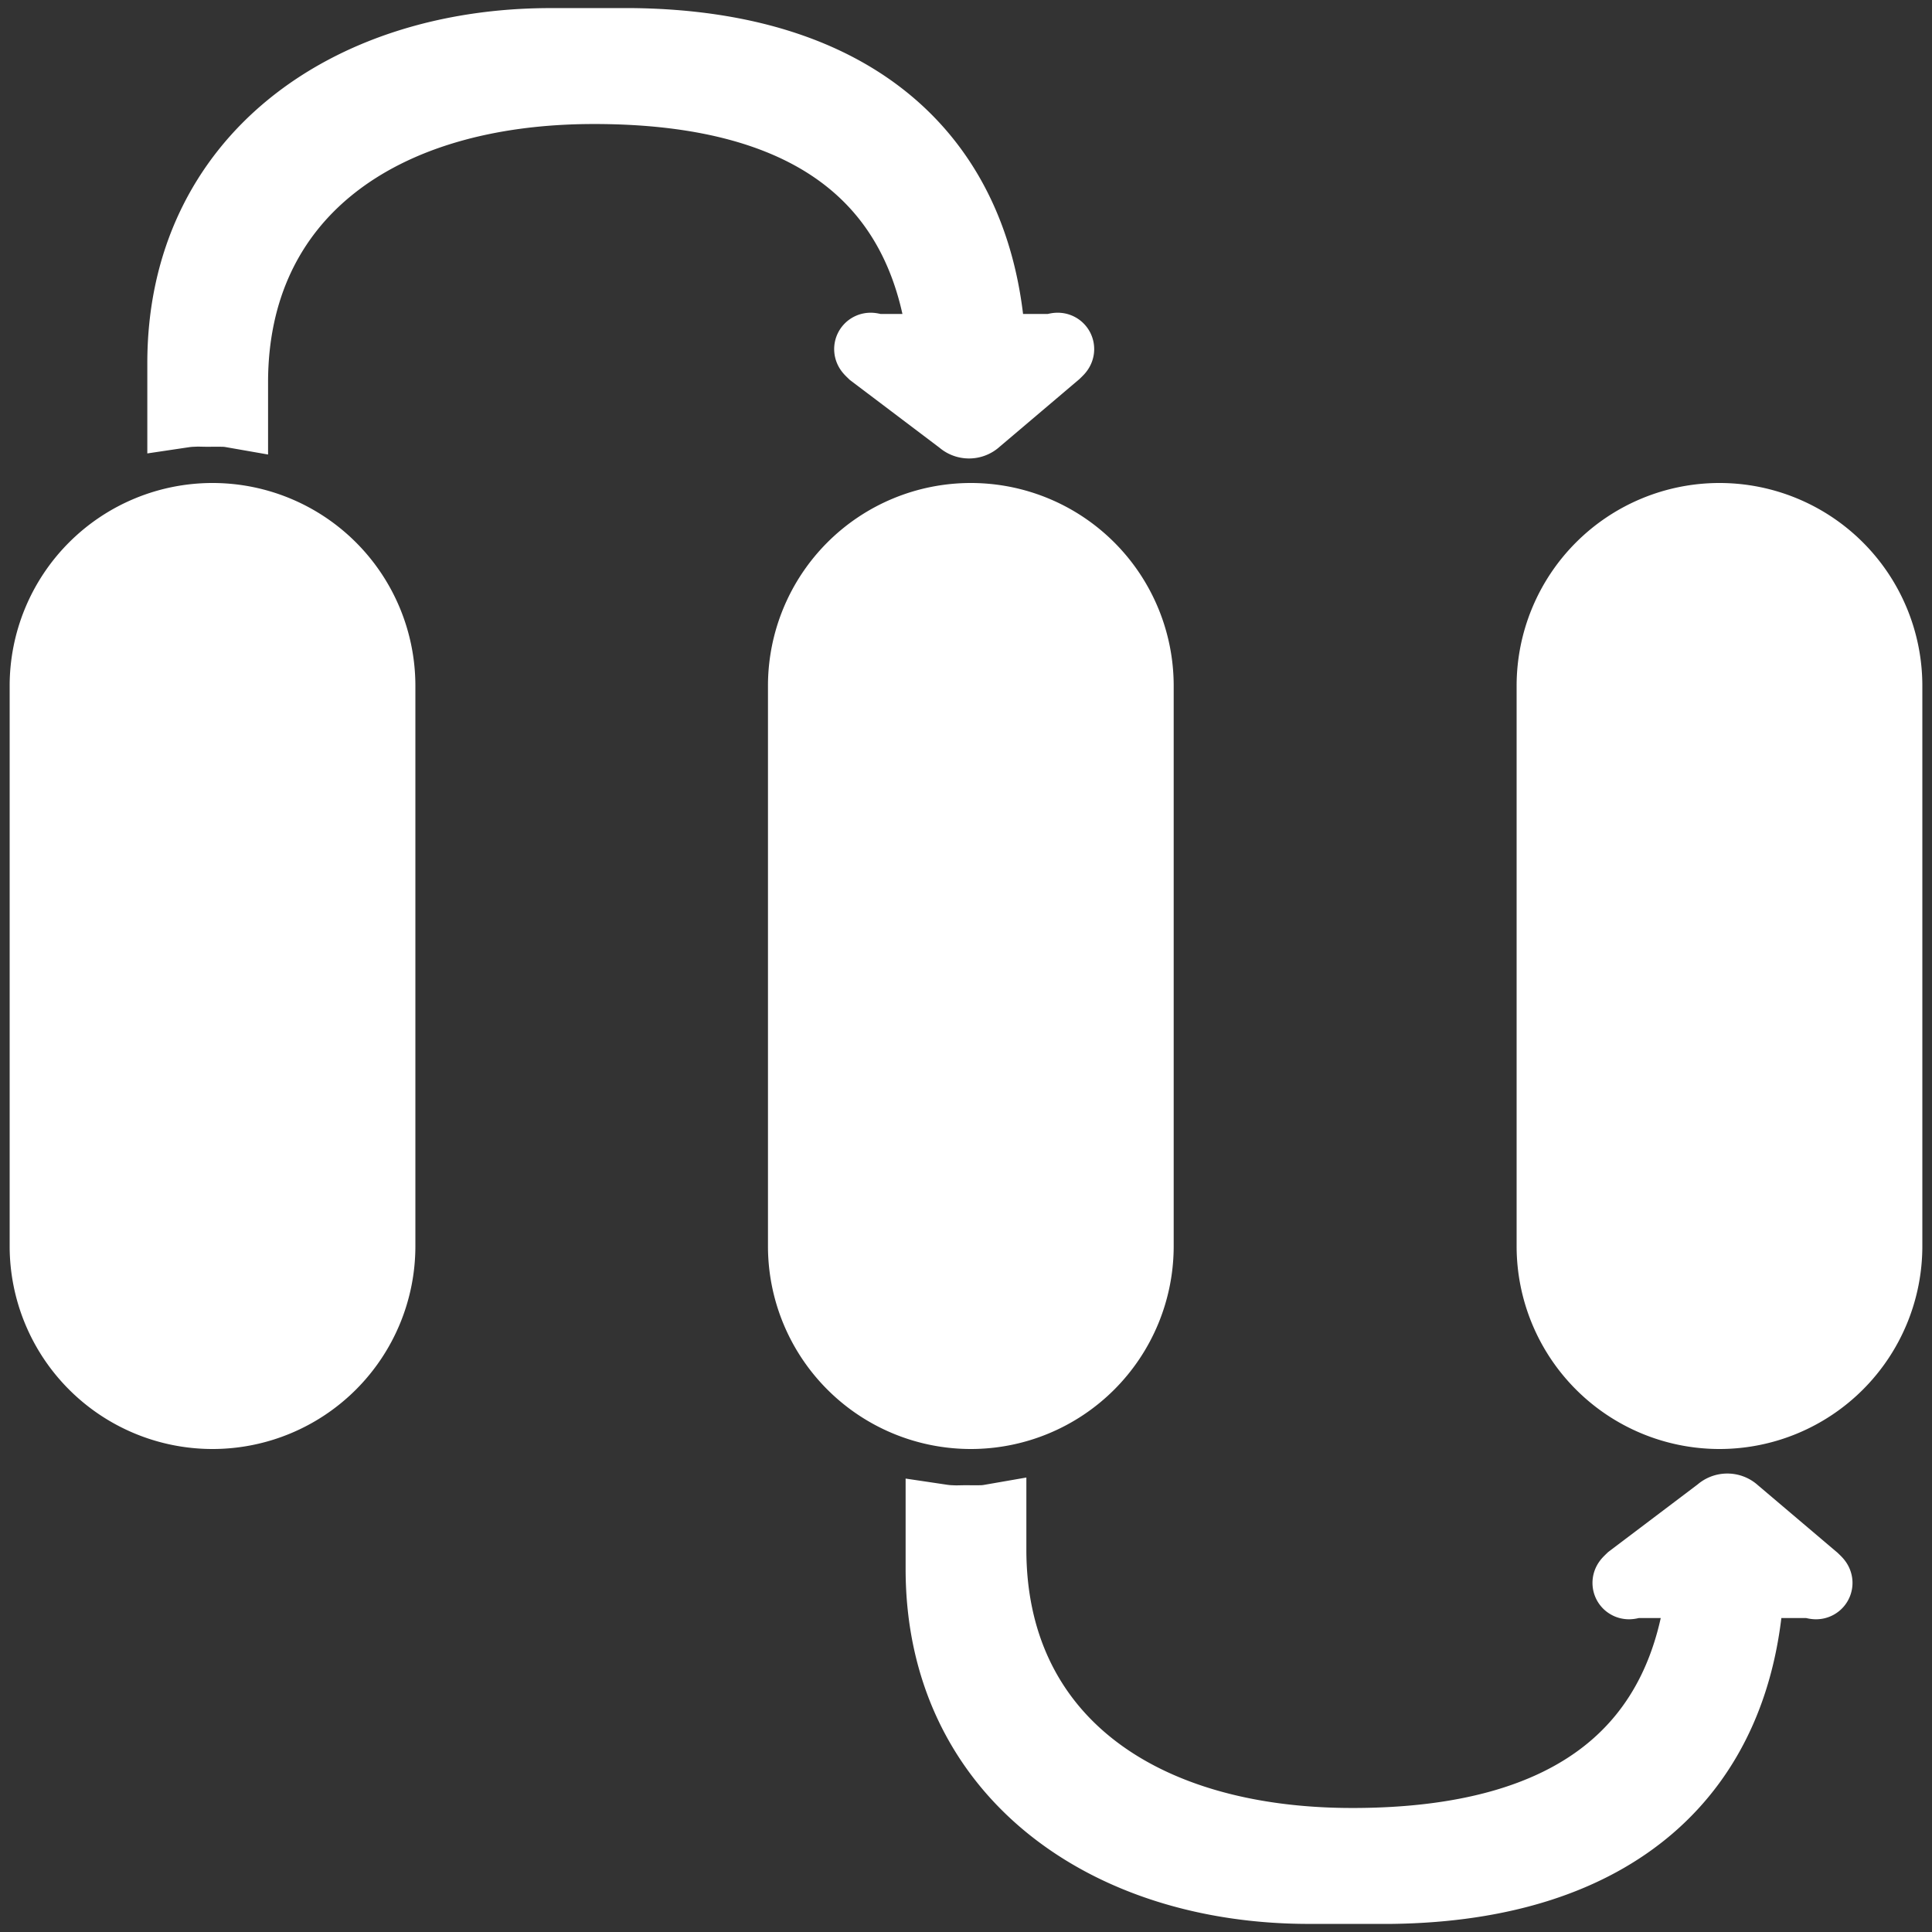
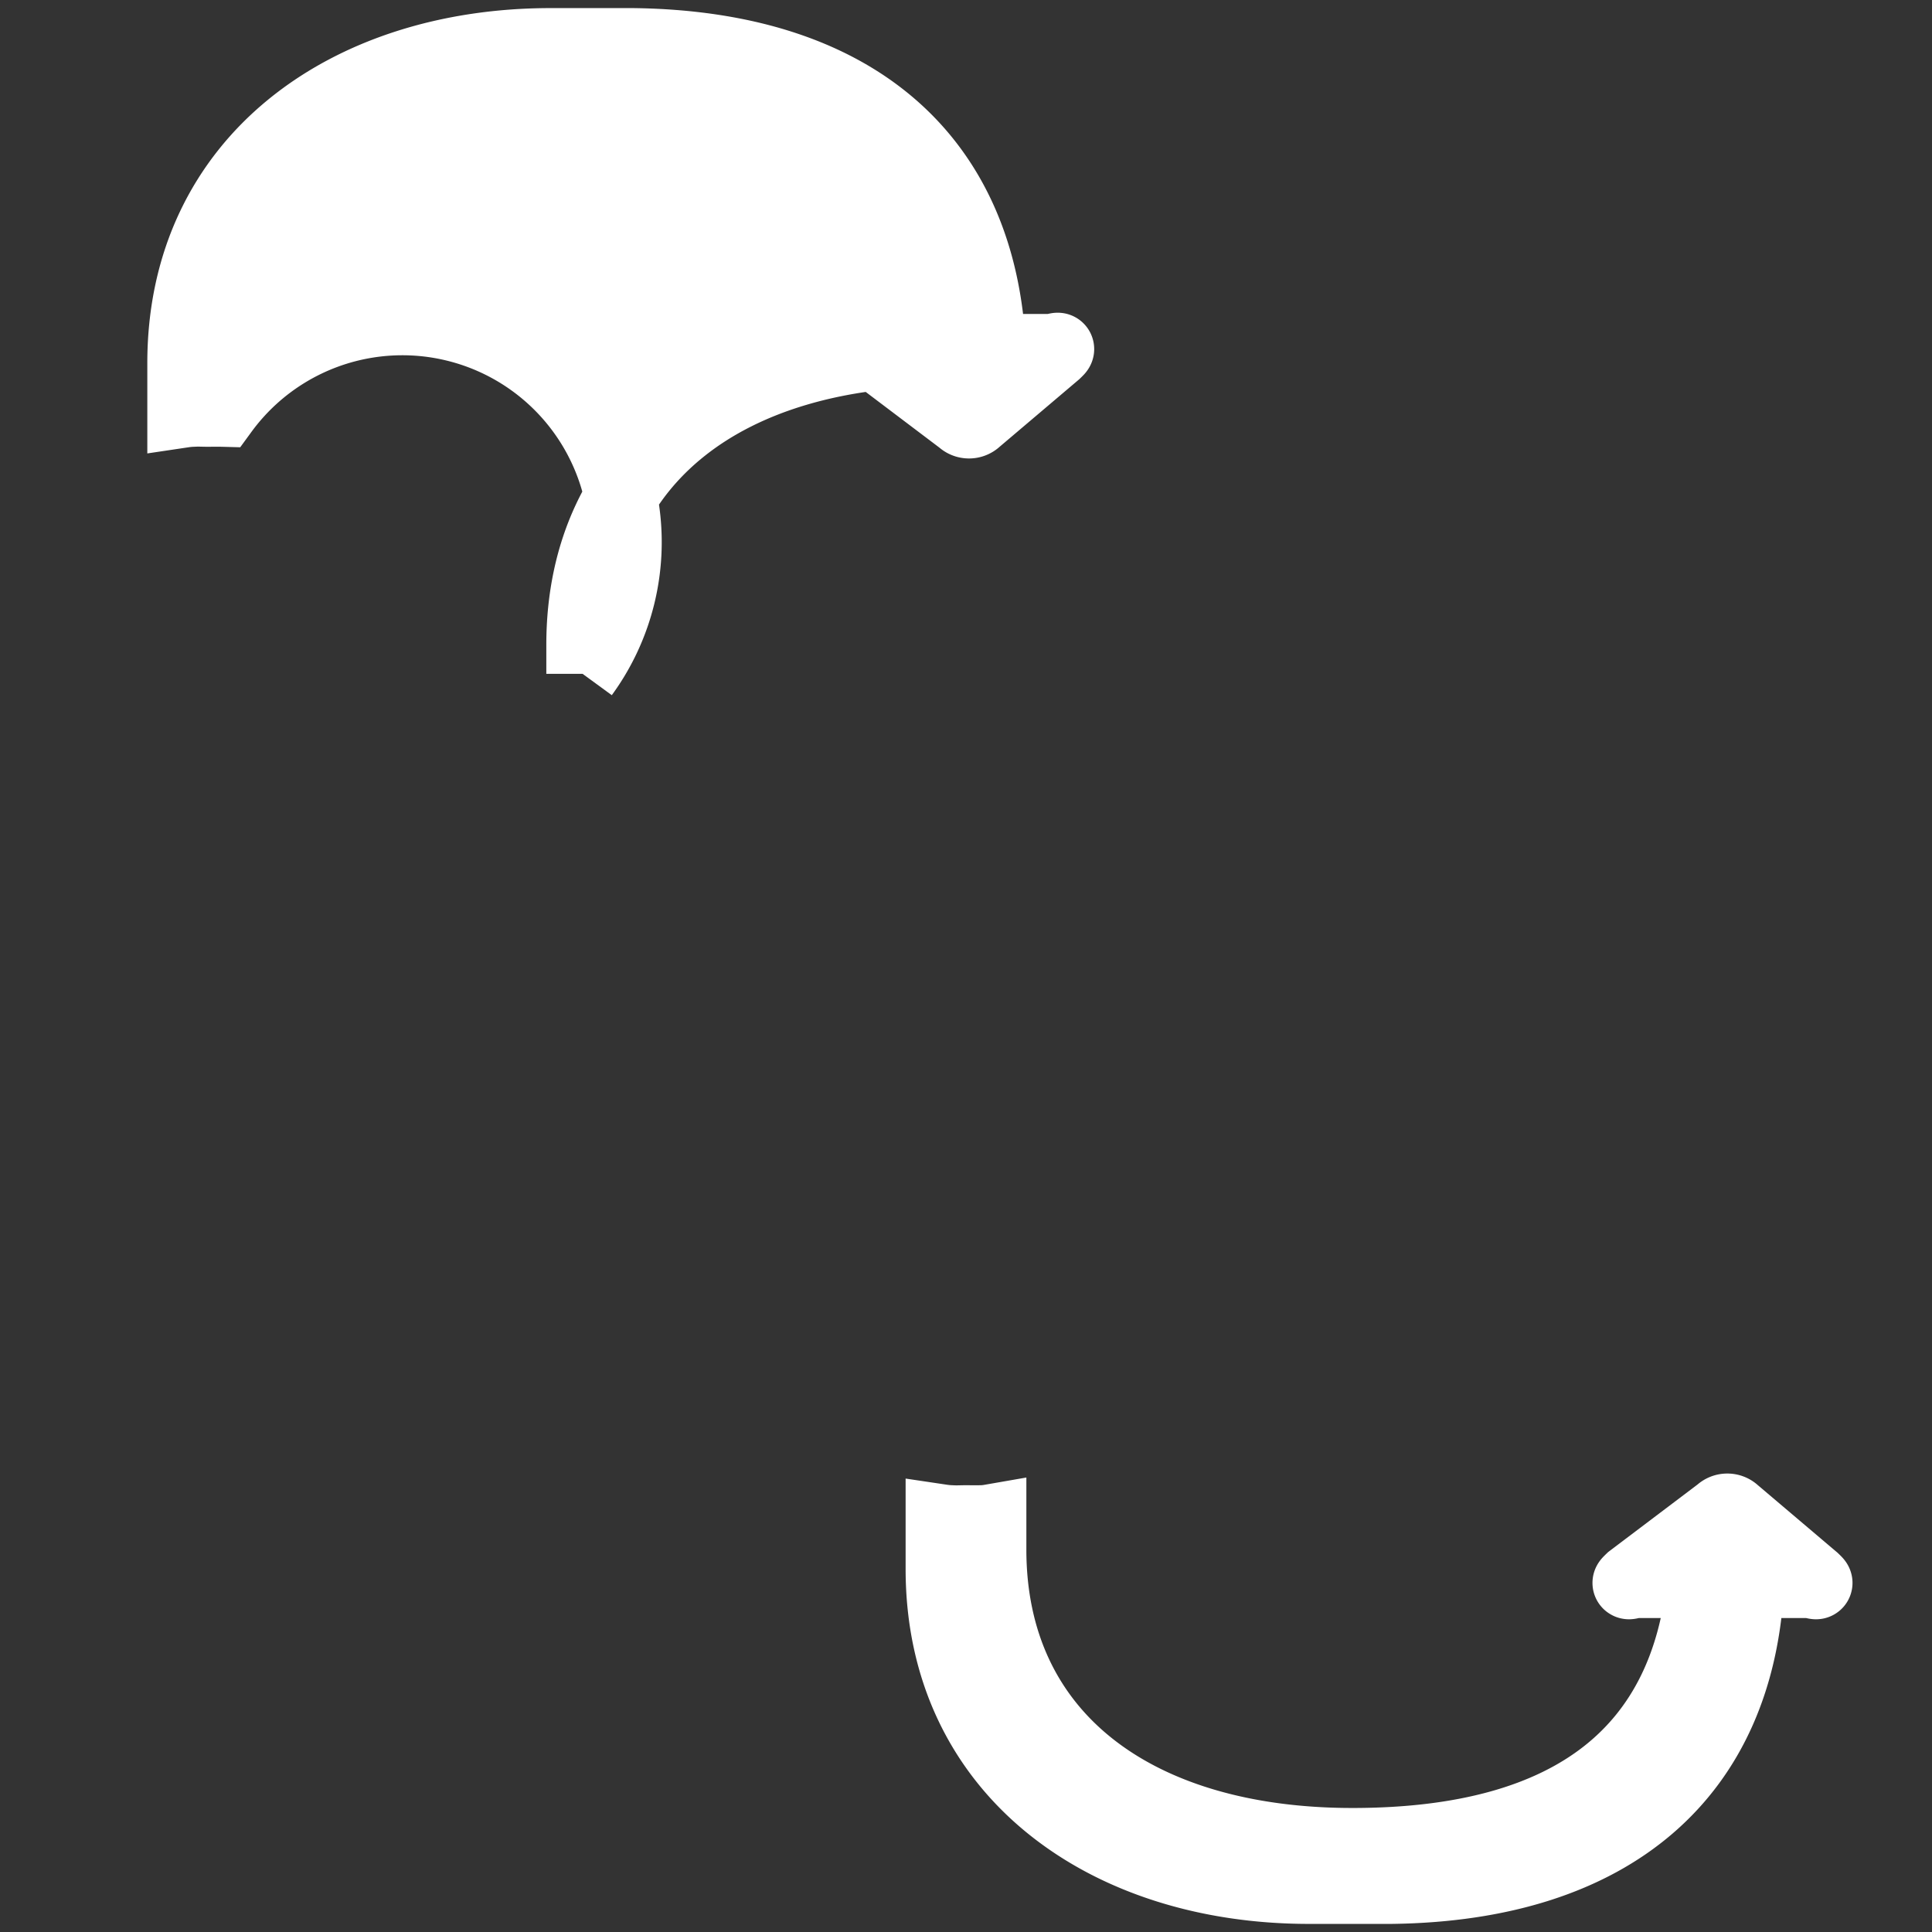
<svg xmlns="http://www.w3.org/2000/svg" width="140" height="140" viewBox="0 0 400 400">
  <rect x="0" y="0" width="400" height="400" fill="#333333" stroke="none" />
  <defs>
    <style>
      .cls-1, .cls-2 {
        fill: #fff;
        fill-rule: evenodd;
      }

      .cls-2 {
        stroke: #fff;
        stroke-width: 15px;
      }
    </style>
  </defs>
-   <path id="長方形_4" data-name="長方形 4" class="cls-1" d="M44,100a42,42,0,0,1,42,42V258a42,42,0,0,1-84,0V142A42,42,0,0,1,44,100Zm157,0a42,42,0,0,1,42,42V258a42,42,0,0,1-84,0V142A42,42,0,0,1,201,100Zm155,0a42,42,0,0,1,42,42V258a42,42,0,0,1-84,0V142A42,42,0,0,1,356,100Z" />
-   <path id="長方形_3_のコピー" data-name="長方形 3 のコピー" class="cls-2" d="M218.426,72.943L202.013,86.86a2,2,0,0,1-2.778,0L180.821,72.943c-1.294-1.249-.409-0.439,1.389-0.439h13.4C192.191,38.454,169.844,18.176,123,18.176c-44.947,0-75,22.34-75,61v6A11.857,11.857,0,0,0,46,85c-1.179-.031-1.871,0-3,0s-1.829-.062-3,0a16.839,16.839,0,0,0-2,.176v-10c0-41.974,34.026-66,76-66h17c45.876,0.551,72.1,23.572,73.912,63.328h12.125C218.836,72.5,219.72,71.694,218.426,72.943Zm157,254.114L359.013,313.14a2,2,0,0,0-2.778,0l-18.414,13.917c-1.294,1.249-.409.439,1.389,0.439h13.4c-3.421,34.05-25.768,54.328-72.612,54.328-44.947,0-75-22.341-75-61v-6a11.868,11.868,0,0,1-2,.176c-1.179.031-1.871,0-3,0s-1.829.063-3,0a16.868,16.868,0,0,1-2-.176v10c0,41.973,34.026,66,76,66h17c45.876-.551,72.1-23.573,73.912-63.328h12.125C375.836,327.5,376.72,328.306,375.426,327.057Z" />
+   <path id="長方形_3_のコピー" data-name="長方形 3 のコピー" class="cls-2" d="M218.426,72.943L202.013,86.86a2,2,0,0,1-2.778,0L180.821,72.943c-1.294-1.249-.409-0.439,1.389-0.439h13.4c-44.947,0-75,22.34-75,61v6A11.857,11.857,0,0,0,46,85c-1.179-.031-1.871,0-3,0s-1.829-.062-3,0a16.839,16.839,0,0,0-2,.176v-10c0-41.974,34.026-66,76-66h17c45.876,0.551,72.1,23.572,73.912,63.328h12.125C218.836,72.5,219.72,71.694,218.426,72.943Zm157,254.114L359.013,313.14a2,2,0,0,0-2.778,0l-18.414,13.917c-1.294,1.249-.409.439,1.389,0.439h13.4c-3.421,34.05-25.768,54.328-72.612,54.328-44.947,0-75-22.341-75-61v-6a11.868,11.868,0,0,1-2,.176c-1.179.031-1.871,0-3,0s-1.829.063-3,0a16.868,16.868,0,0,1-2-.176v10c0,41.973,34.026,66,76,66h17c45.876-.551,72.1-23.573,73.912-63.328h12.125C375.836,327.5,376.72,328.306,375.426,327.057Z" />
</svg>